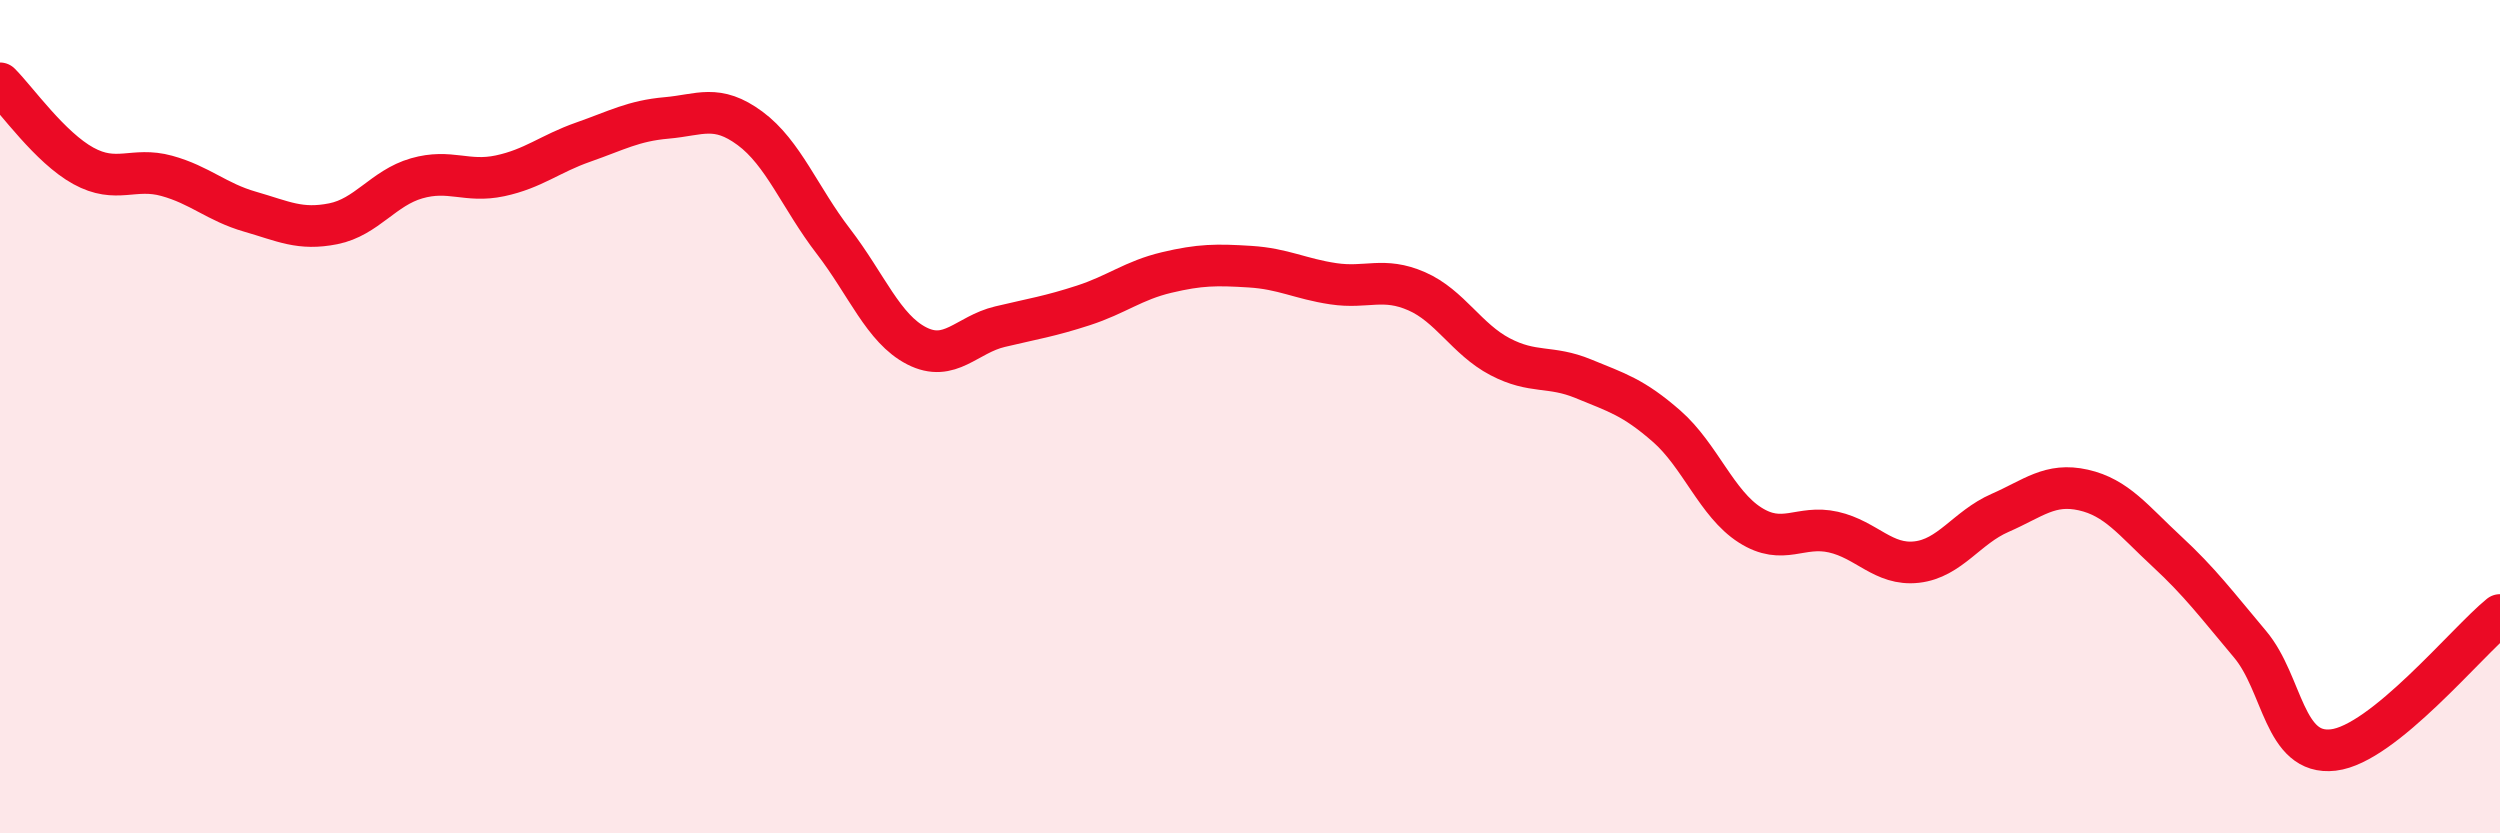
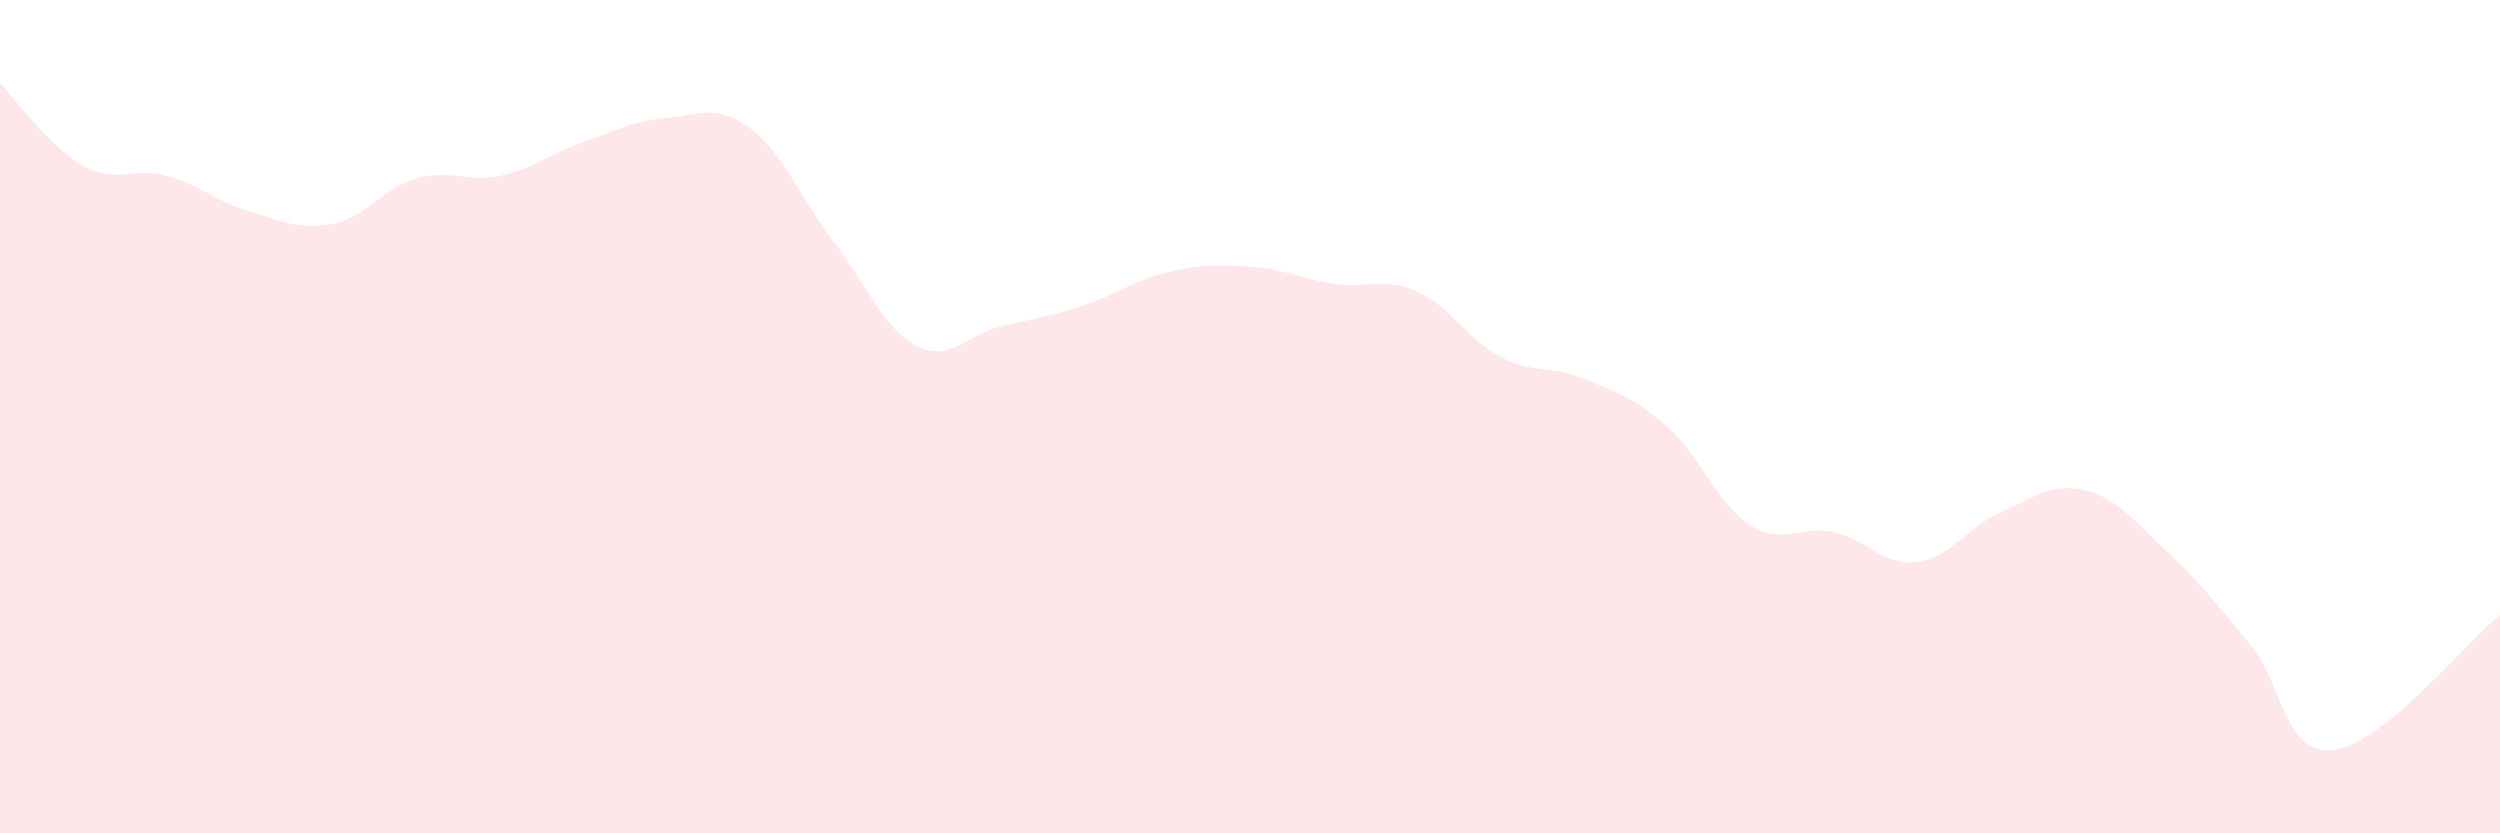
<svg xmlns="http://www.w3.org/2000/svg" width="60" height="20" viewBox="0 0 60 20">
  <path d="M 0,2 C 0.4,2.4 1.2,3.54 2,3.98 C 2.8,4.42 3.2,4 4,4.22 C 4.8,4.44 5.2,4.85 6,5.08 C 6.8,5.31 7.2,5.53 8,5.37 C 8.8,5.21 9.2,4.51 10,4.28 C 10.8,4.05 11.2,4.39 12,4.22 C 12.8,4.05 13.2,3.69 14,3.41 C 14.8,3.13 15.2,2.9 16,2.83 C 16.8,2.76 17.2,2.49 18,3.08 C 18.8,3.67 19.2,4.75 20,5.79 C 20.8,6.83 21.2,7.89 22,8.3 C 22.8,8.71 23.2,8.03 24,7.84 C 24.8,7.65 25.2,7.59 26,7.33 C 26.8,7.07 27.2,6.73 28,6.54 C 28.8,6.35 29.2,6.35 30,6.4 C 30.8,6.45 31.2,6.69 32,6.81 C 32.8,6.93 33.2,6.64 34,6.99 C 34.8,7.34 35.2,8.14 36,8.56 C 36.8,8.98 37.2,8.76 38,9.09 C 38.8,9.42 39.2,9.53 40,10.23 C 40.8,10.93 41.2,12.09 42,12.6 C 42.8,13.11 43.2,12.59 44,12.77 C 44.8,12.95 45.2,13.58 46,13.49 C 46.8,13.4 47.2,12.66 48,12.31 C 48.8,11.96 49.2,11.58 50,11.76 C 50.8,11.94 51.2,12.49 52,13.23 C 52.8,13.97 53.2,14.51 54,15.46 C 54.8,16.41 54.8,18.14 56,18 C 57.2,17.86 59.2,15.41 60,14.76L60 20L0 20Z" fill="#EB0A25" opacity="0.1" stroke-linecap="round" stroke-linejoin="round" />
-   <path d="M 0,2 C 0.4,2.4 1.2,3.54 2,3.98 C 2.8,4.42 3.2,4 4,4.22 C 4.8,4.44 5.2,4.85 6,5.08 C 6.8,5.31 7.2,5.53 8,5.37 C 8.8,5.21 9.2,4.51 10,4.28 C 10.8,4.05 11.2,4.39 12,4.22 C 12.8,4.05 13.2,3.69 14,3.41 C 14.8,3.13 15.2,2.9 16,2.83 C 16.8,2.76 17.2,2.49 18,3.08 C 18.8,3.67 19.2,4.75 20,5.79 C 20.8,6.83 21.2,7.89 22,8.3 C 22.8,8.71 23.2,8.03 24,7.84 C 24.8,7.65 25.2,7.59 26,7.33 C 26.8,7.07 27.2,6.73 28,6.54 C 28.8,6.35 29.2,6.35 30,6.4 C 30.8,6.45 31.2,6.69 32,6.81 C 32.8,6.93 33.2,6.64 34,6.99 C 34.8,7.34 35.2,8.14 36,8.56 C 36.8,8.98 37.2,8.76 38,9.09 C 38.8,9.42 39.2,9.53 40,10.23 C 40.8,10.93 41.2,12.09 42,12.6 C 42.8,13.11 43.2,12.59 44,12.77 C 44.8,12.95 45.2,13.58 46,13.49 C 46.8,13.4 47.2,12.66 48,12.31 C 48.8,11.96 49.2,11.58 50,11.76 C 50.8,11.94 51.2,12.49 52,13.23 C 52.8,13.97 53.2,14.51 54,15.46 C 54.8,16.41 54.8,18.14 56,18 C 57.2,17.86 59.2,15.41 60,14.76" stroke="#EB0A25" stroke-width="1" fill="none" stroke-linecap="round" stroke-linejoin="round" />
</svg>